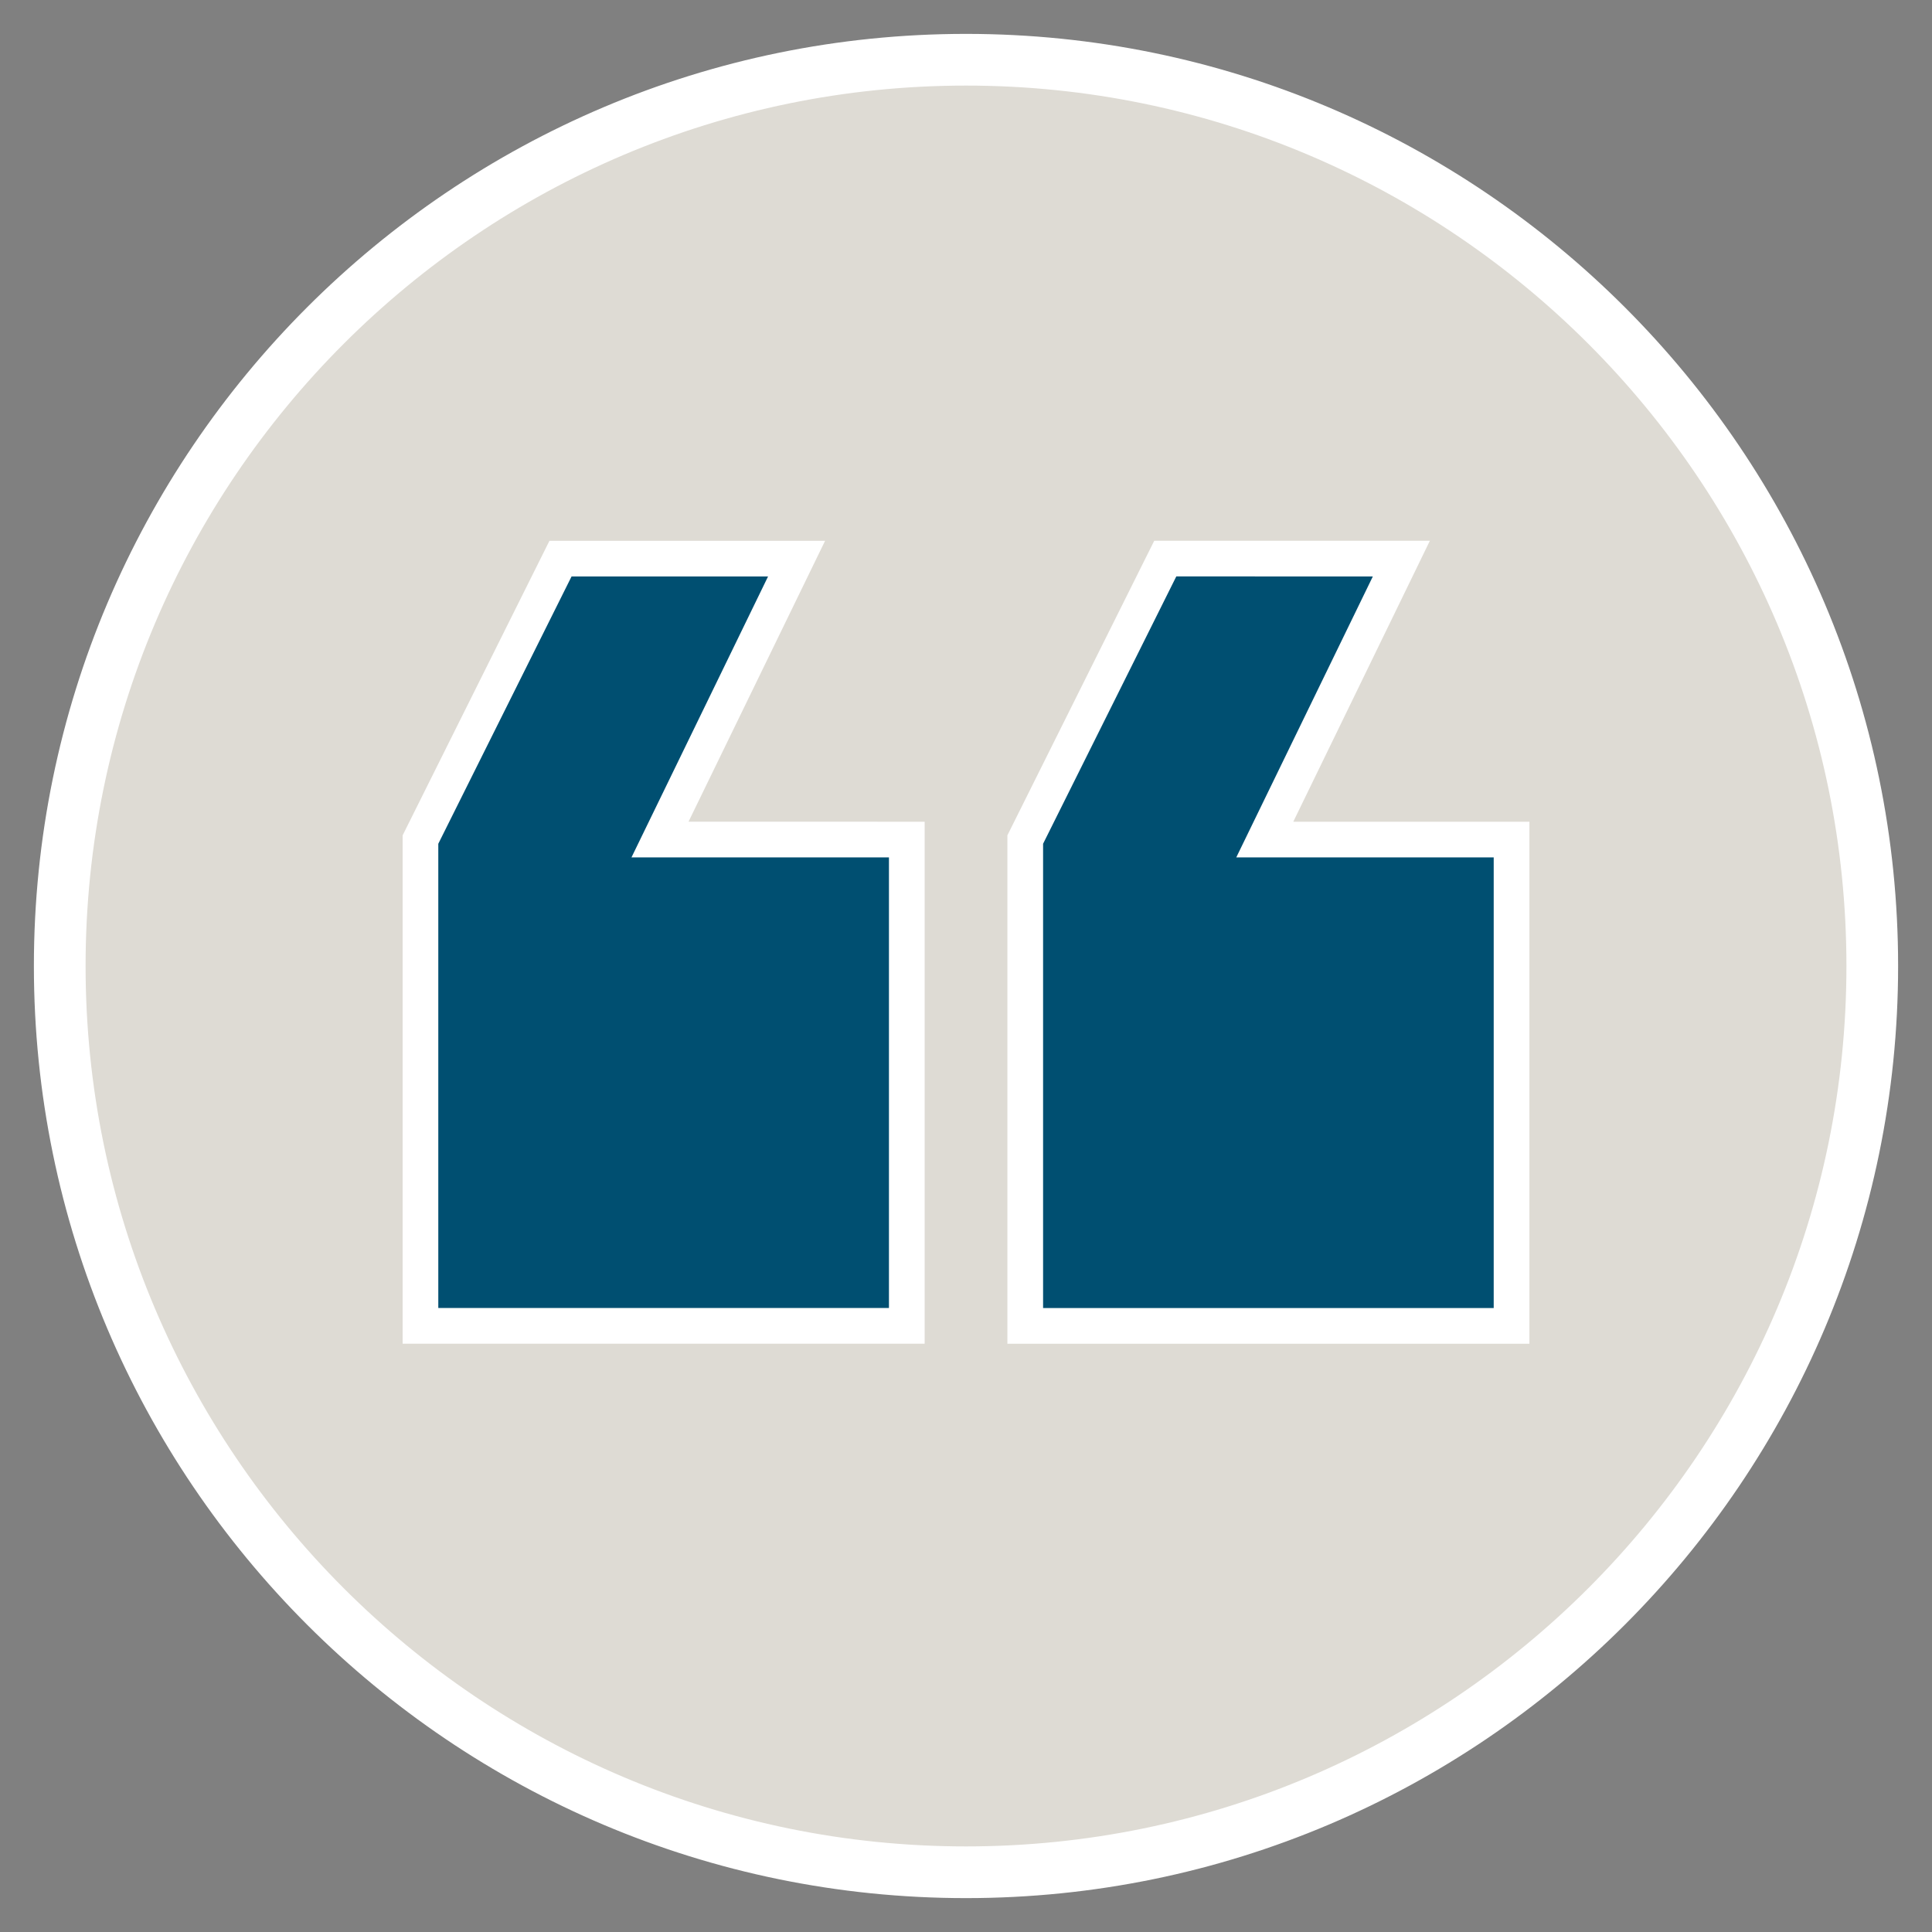
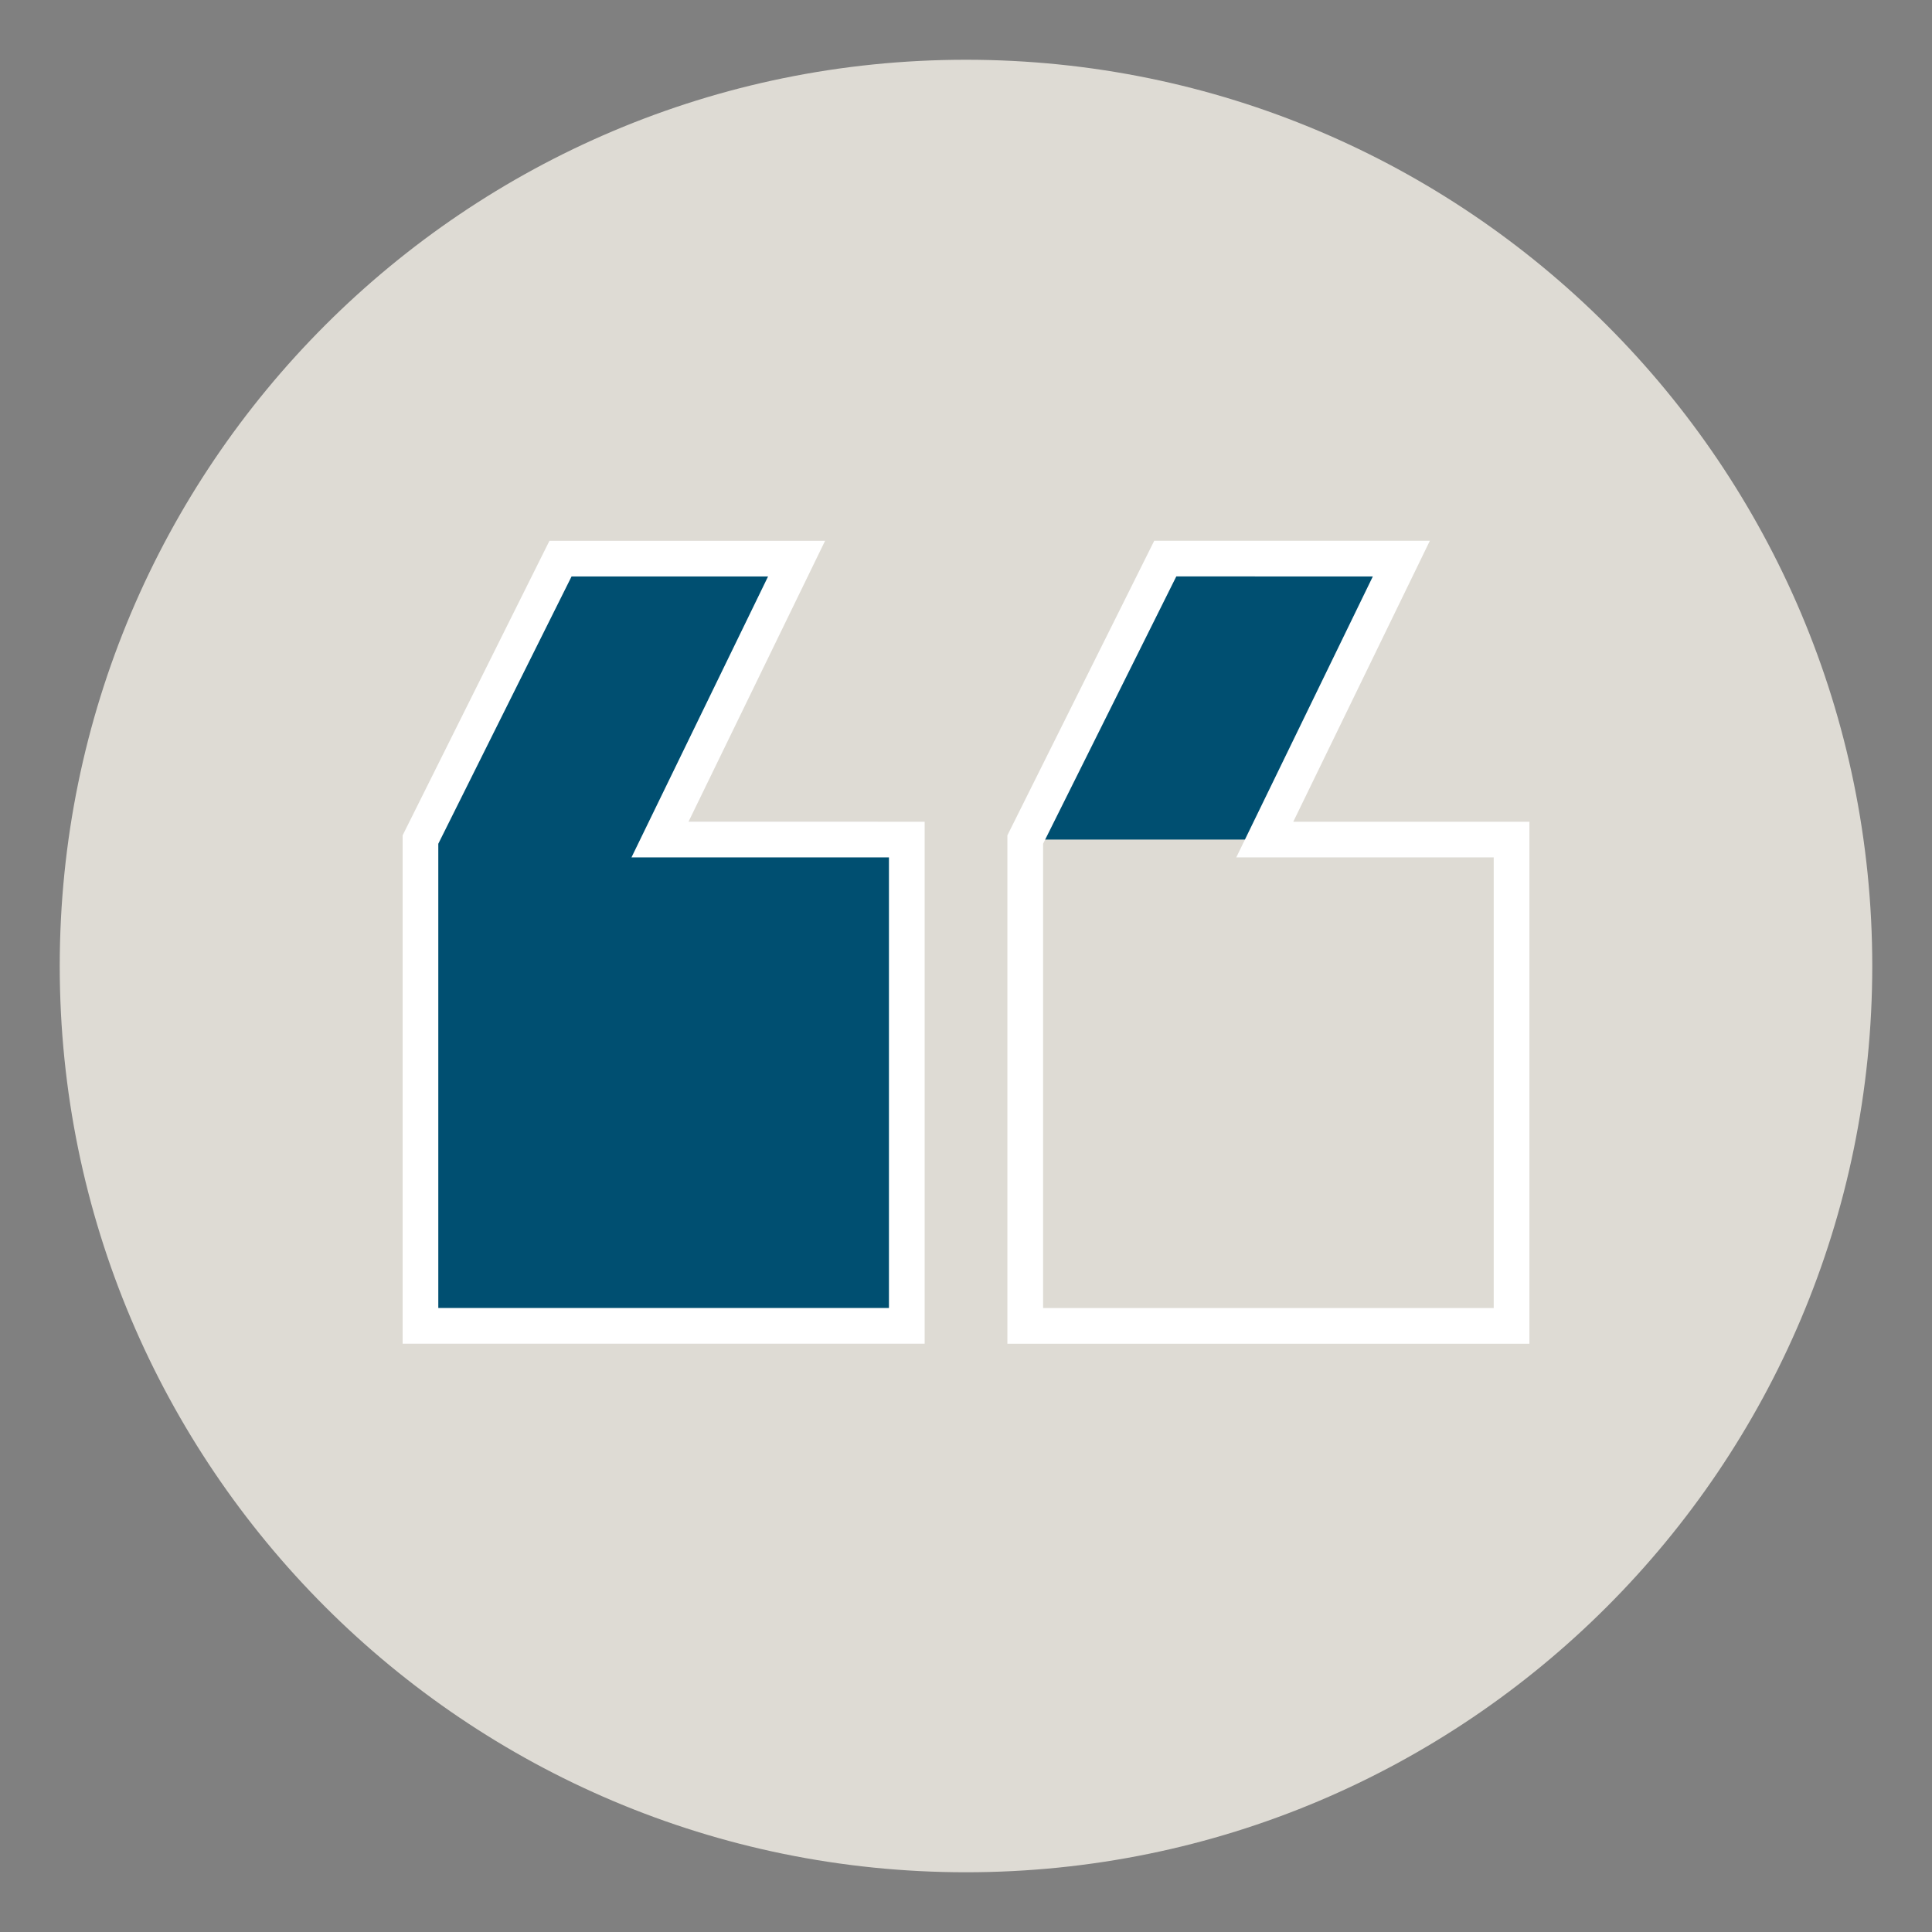
<svg xmlns="http://www.w3.org/2000/svg" id="Layer_1" version="1.1" viewBox="0 0 100 100">
  <rect x="0" y="0" width="100" height="100" fill="#808080" stroke="none" />
  <defs>
    <style>.st1{fill:#004f71}.st2{fill:#fff}</style>
  </defs>
  <path d="M50 96.908c25.906 0 46.908-21.002 46.908-46.908S75.906 3.093 50 3.093 3.092 24.093 3.092 50 24.094 96.908 50 96.908" style="fill:#dedbd4" />
-   <path d="M50 98.246C23.397 98.246 1.754 76.604 1.754 50S23.397 1.754 50 1.754 98.246 23.397 98.246 50 76.604 98.246 50 98.246ZM50 4.43C24.873 4.43 4.43 24.873 4.43 50S24.874 95.57 50 95.57 95.571 75.126 95.571 50 75.127 4.43 50.001 4.43H50Z" class="st2" />
  <path d="M41.231 28.914H29.012l-7.249 14.542v25.171h25.173V43.456H34.161l7.07-14.542Z" class="st1" />
  <path d="M47.858 69.55H20.84V43.238l7.6-15.247h14.267l-7.07 14.541H47.86V69.55h-.002Zm-25.172-1.848h23.326V44.379H32.685l7.07-14.542H29.584l-6.898 13.836v24.029Z" class="st2" />
-   <path d="m65.464 43.455 7.07-14.542H60.315l-7.249 14.542v25.173h25.172V43.455H65.464Z" class="st1" />
+   <path d="m65.464 43.455 7.07-14.542H60.315l-7.249 14.542h25.172V43.455H65.464Z" class="st1" />
  <path d="M79.162 69.552h-27.02V43.238l7.601-15.248H74.01l-7.07 14.542h12.222v27.02Zm-25.173-1.848h23.325V44.379H63.989l7.069-14.543H60.885L53.99 43.673v24.03l-.001.001Z" class="st2" />
</svg>